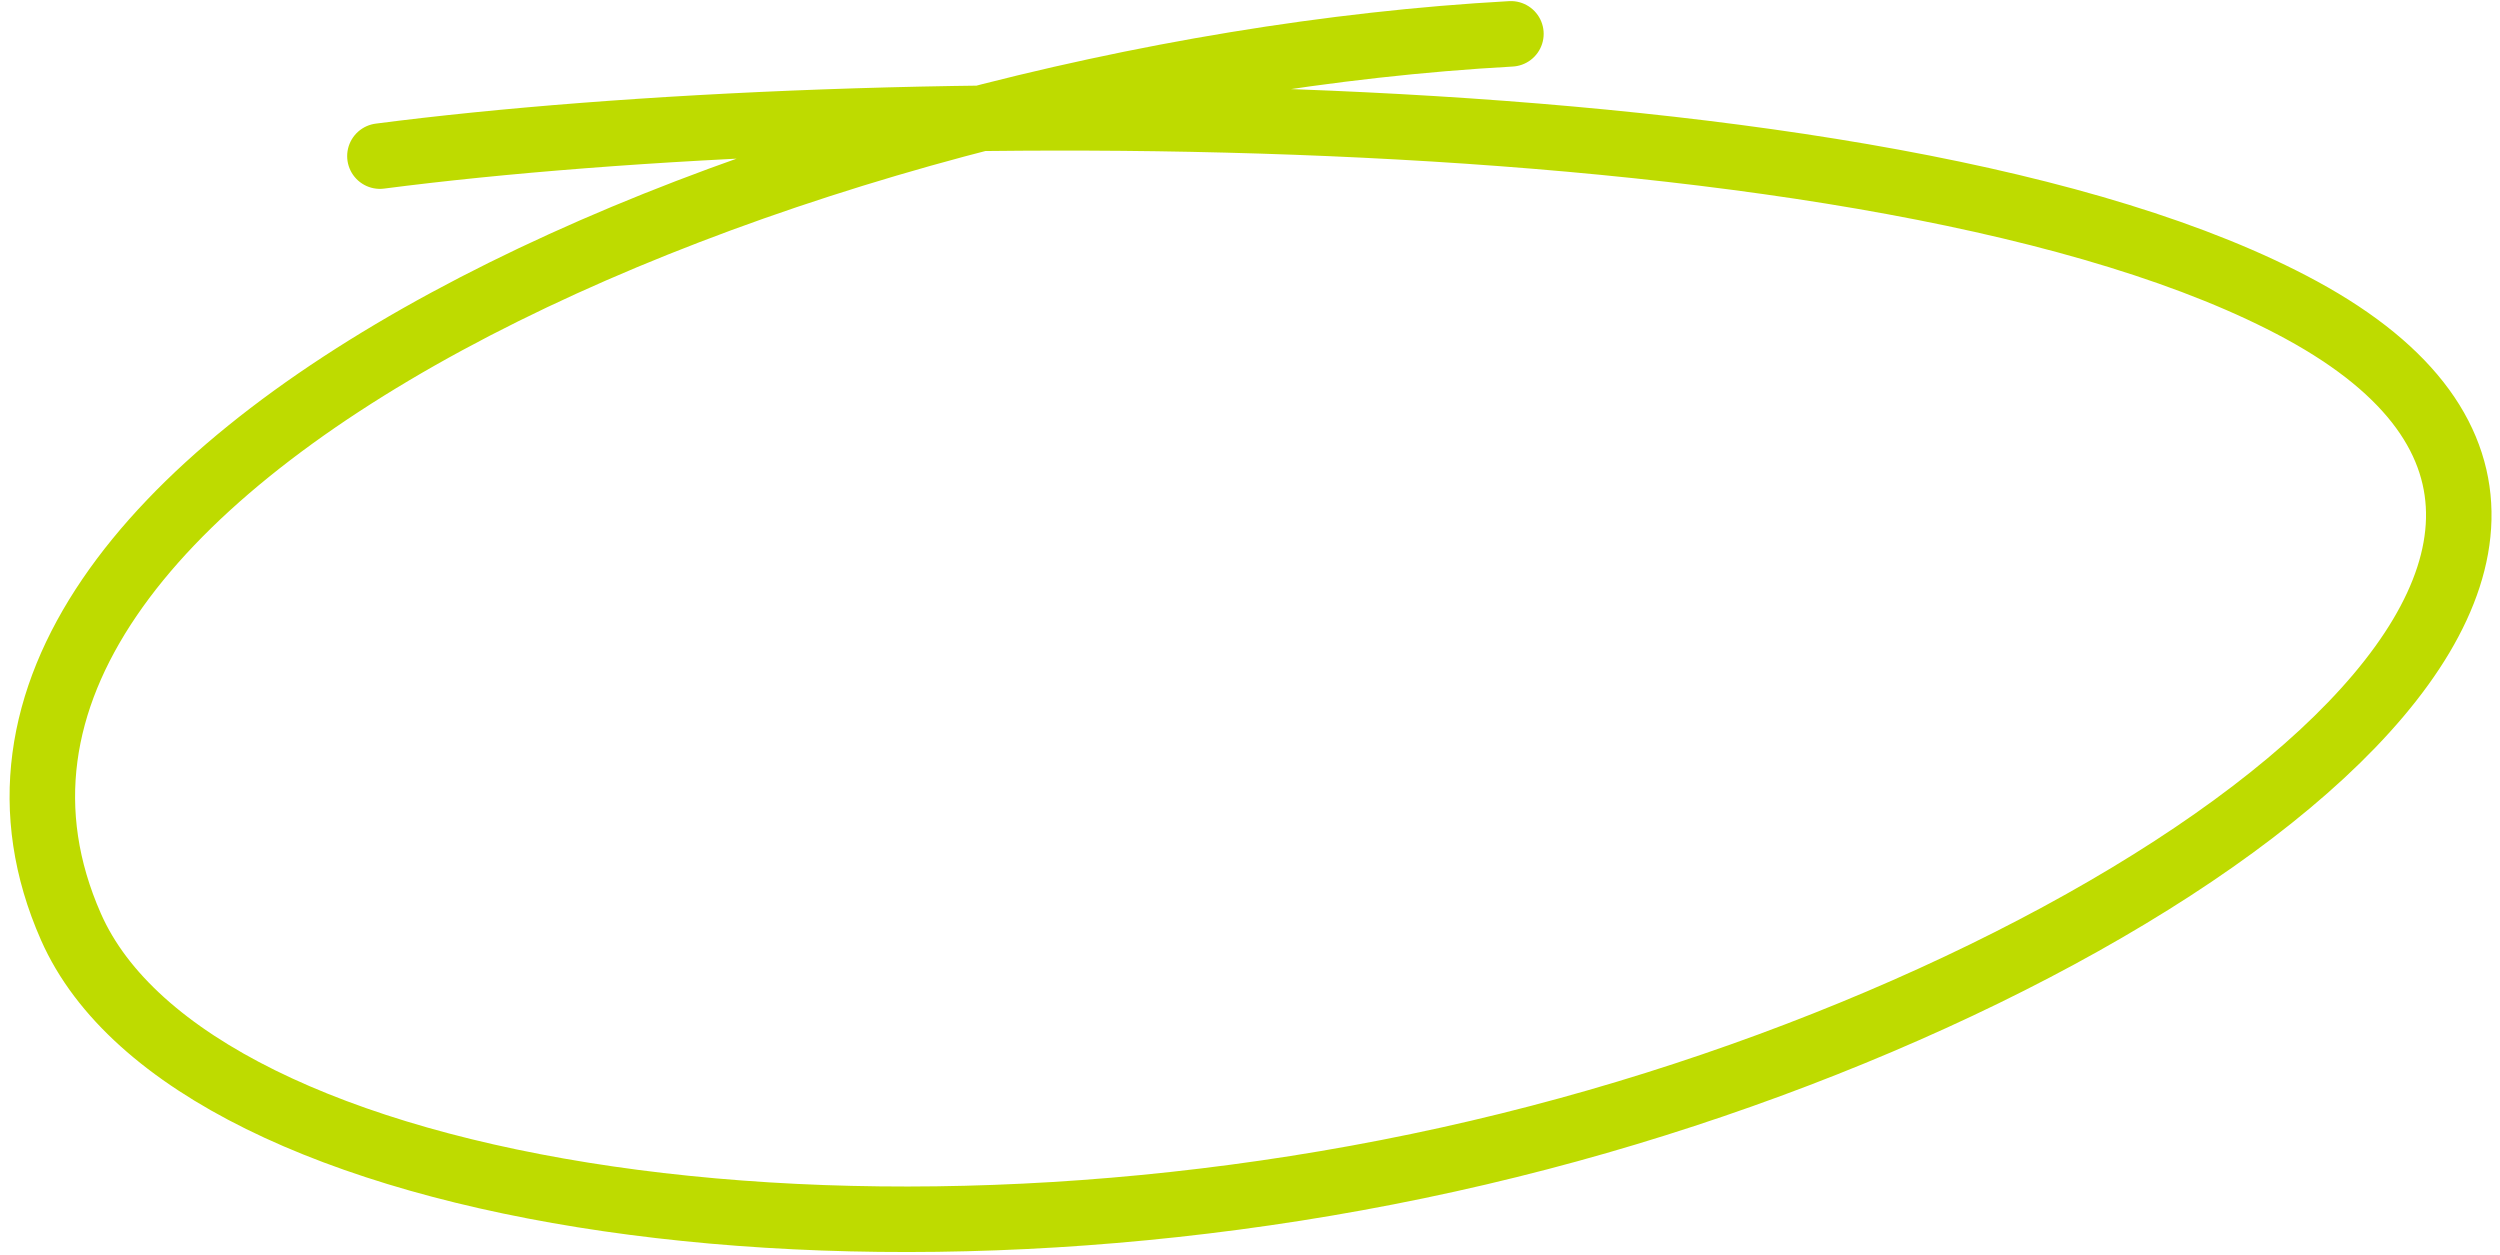
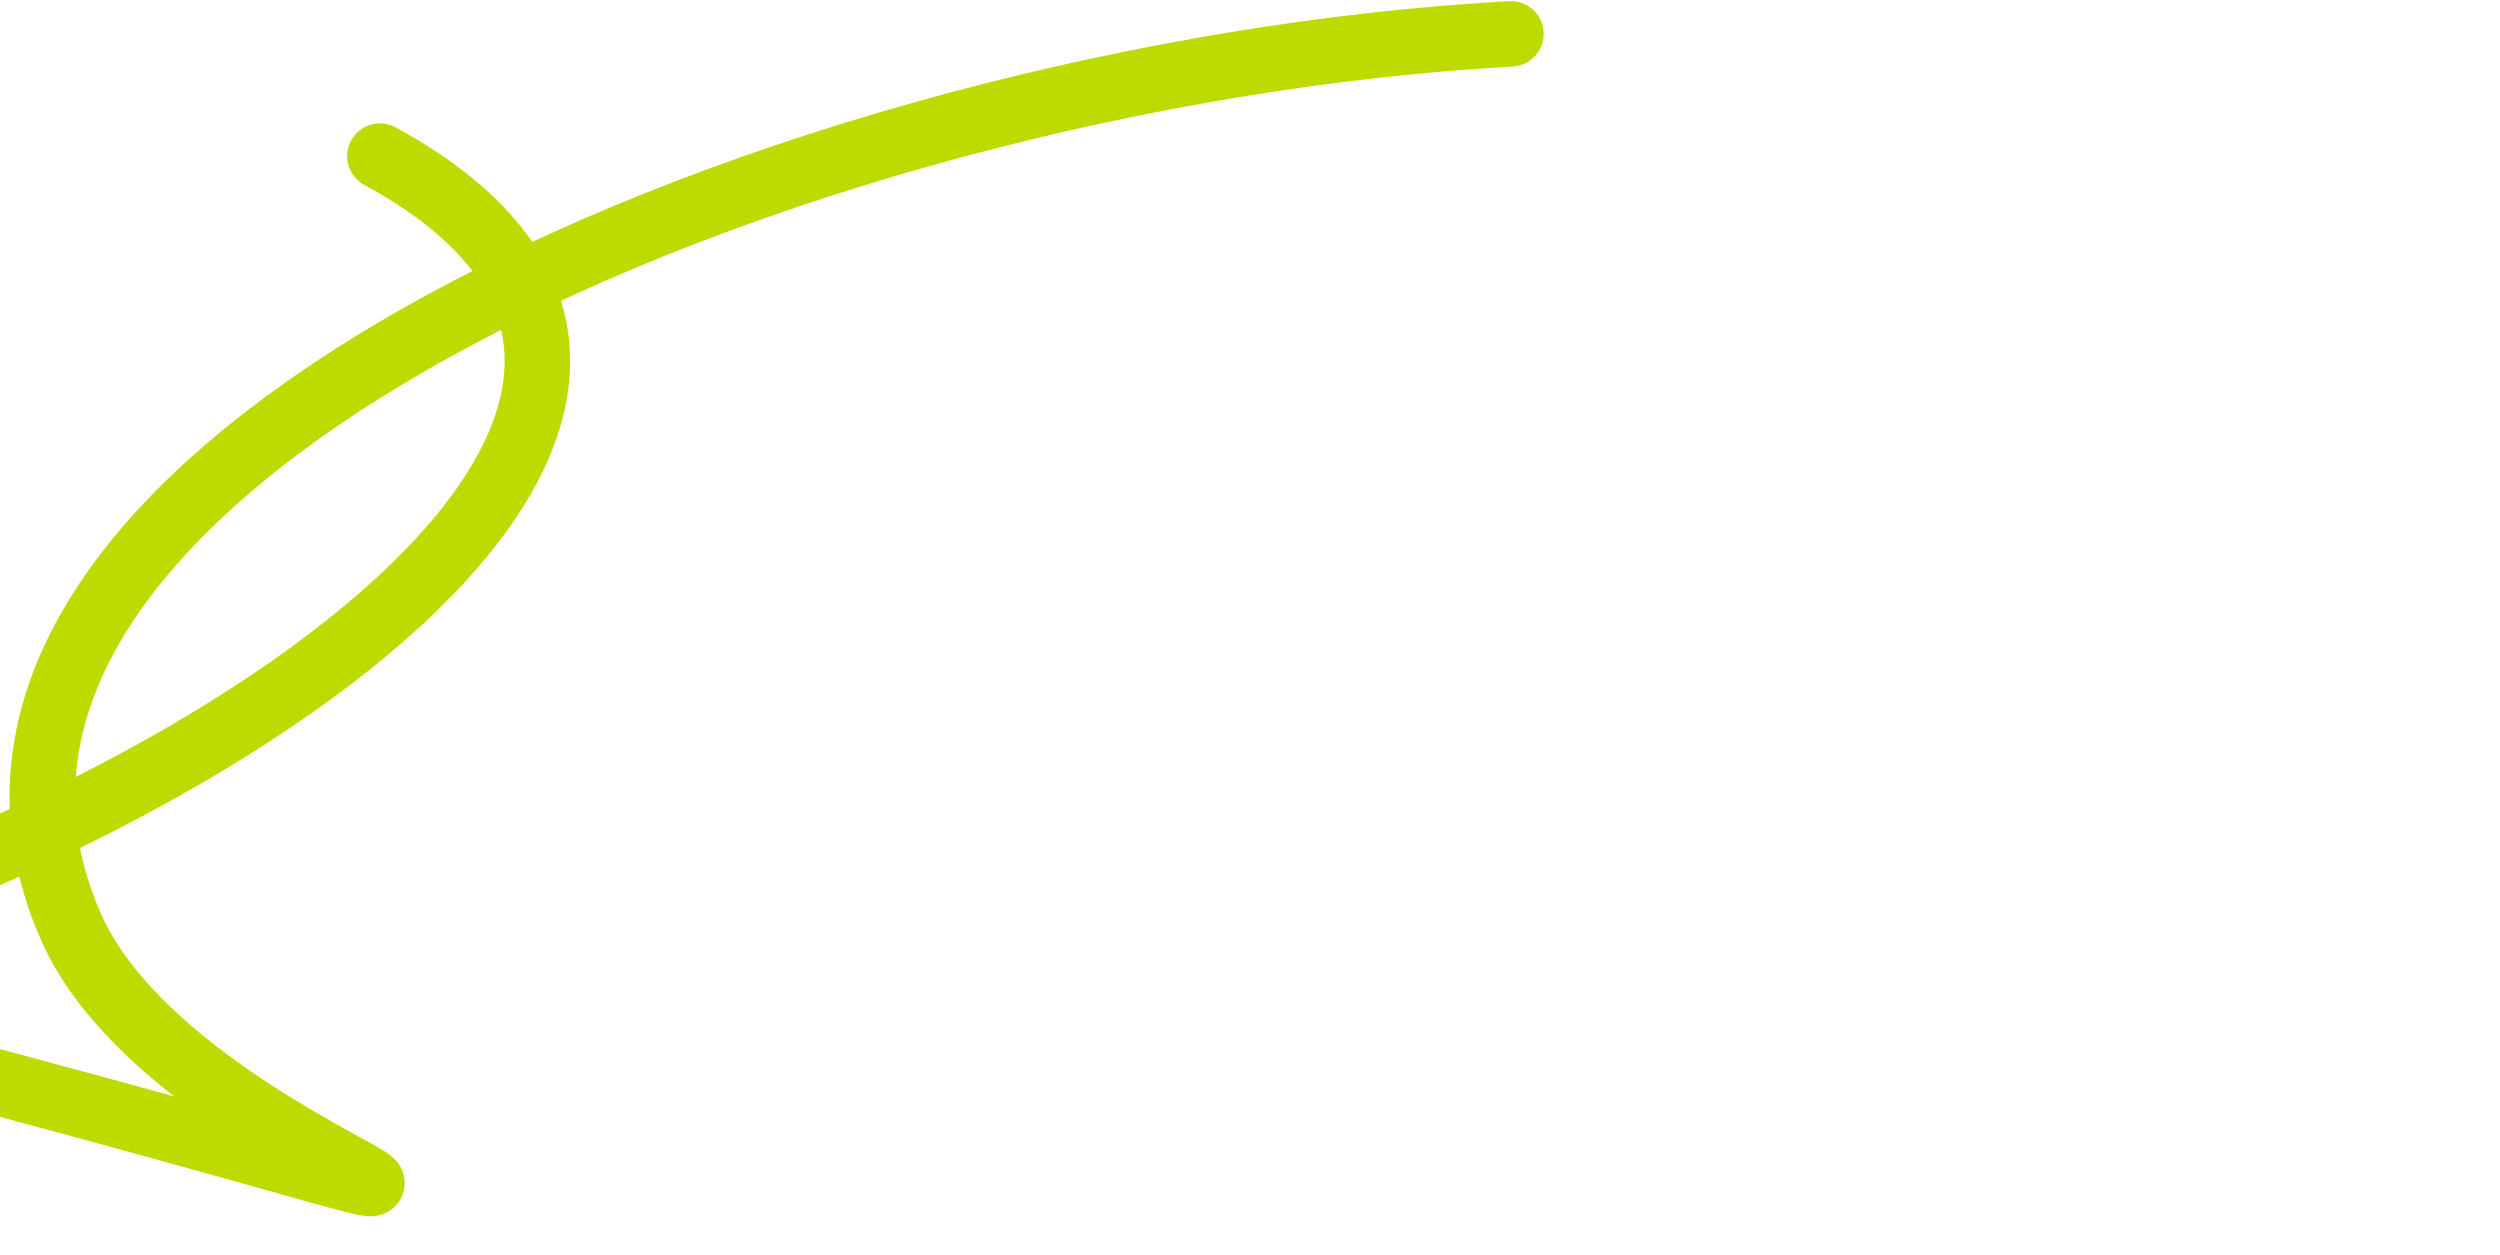
<svg xmlns="http://www.w3.org/2000/svg" version="1.1" id="Layer_1" x="0px" y="0px" viewBox="0 0 229 115" style="enable-background:new 0 0 229 115;" xml:space="preserve">
  <style type="text/css">
	.st0{fill:none;stroke:#BEDB00;stroke-width:6;stroke-linecap:round;}
</style>
-   <path class="st0" d="M34.8,14.3c43.9-5.7,137.9-6.6,176,14.1c41,22.3-12.7,60.9-69.8,75.8C81.8,119.7,17.6,110.1,6.5,84.9  C-12.2,42.5,73,6.7,138.4,3.1" />
+   <path class="st0" d="M34.8,14.3c41,22.3-12.7,60.9-69.8,75.8C81.8,119.7,17.6,110.1,6.5,84.9  C-12.2,42.5,73,6.7,138.4,3.1" />
</svg>